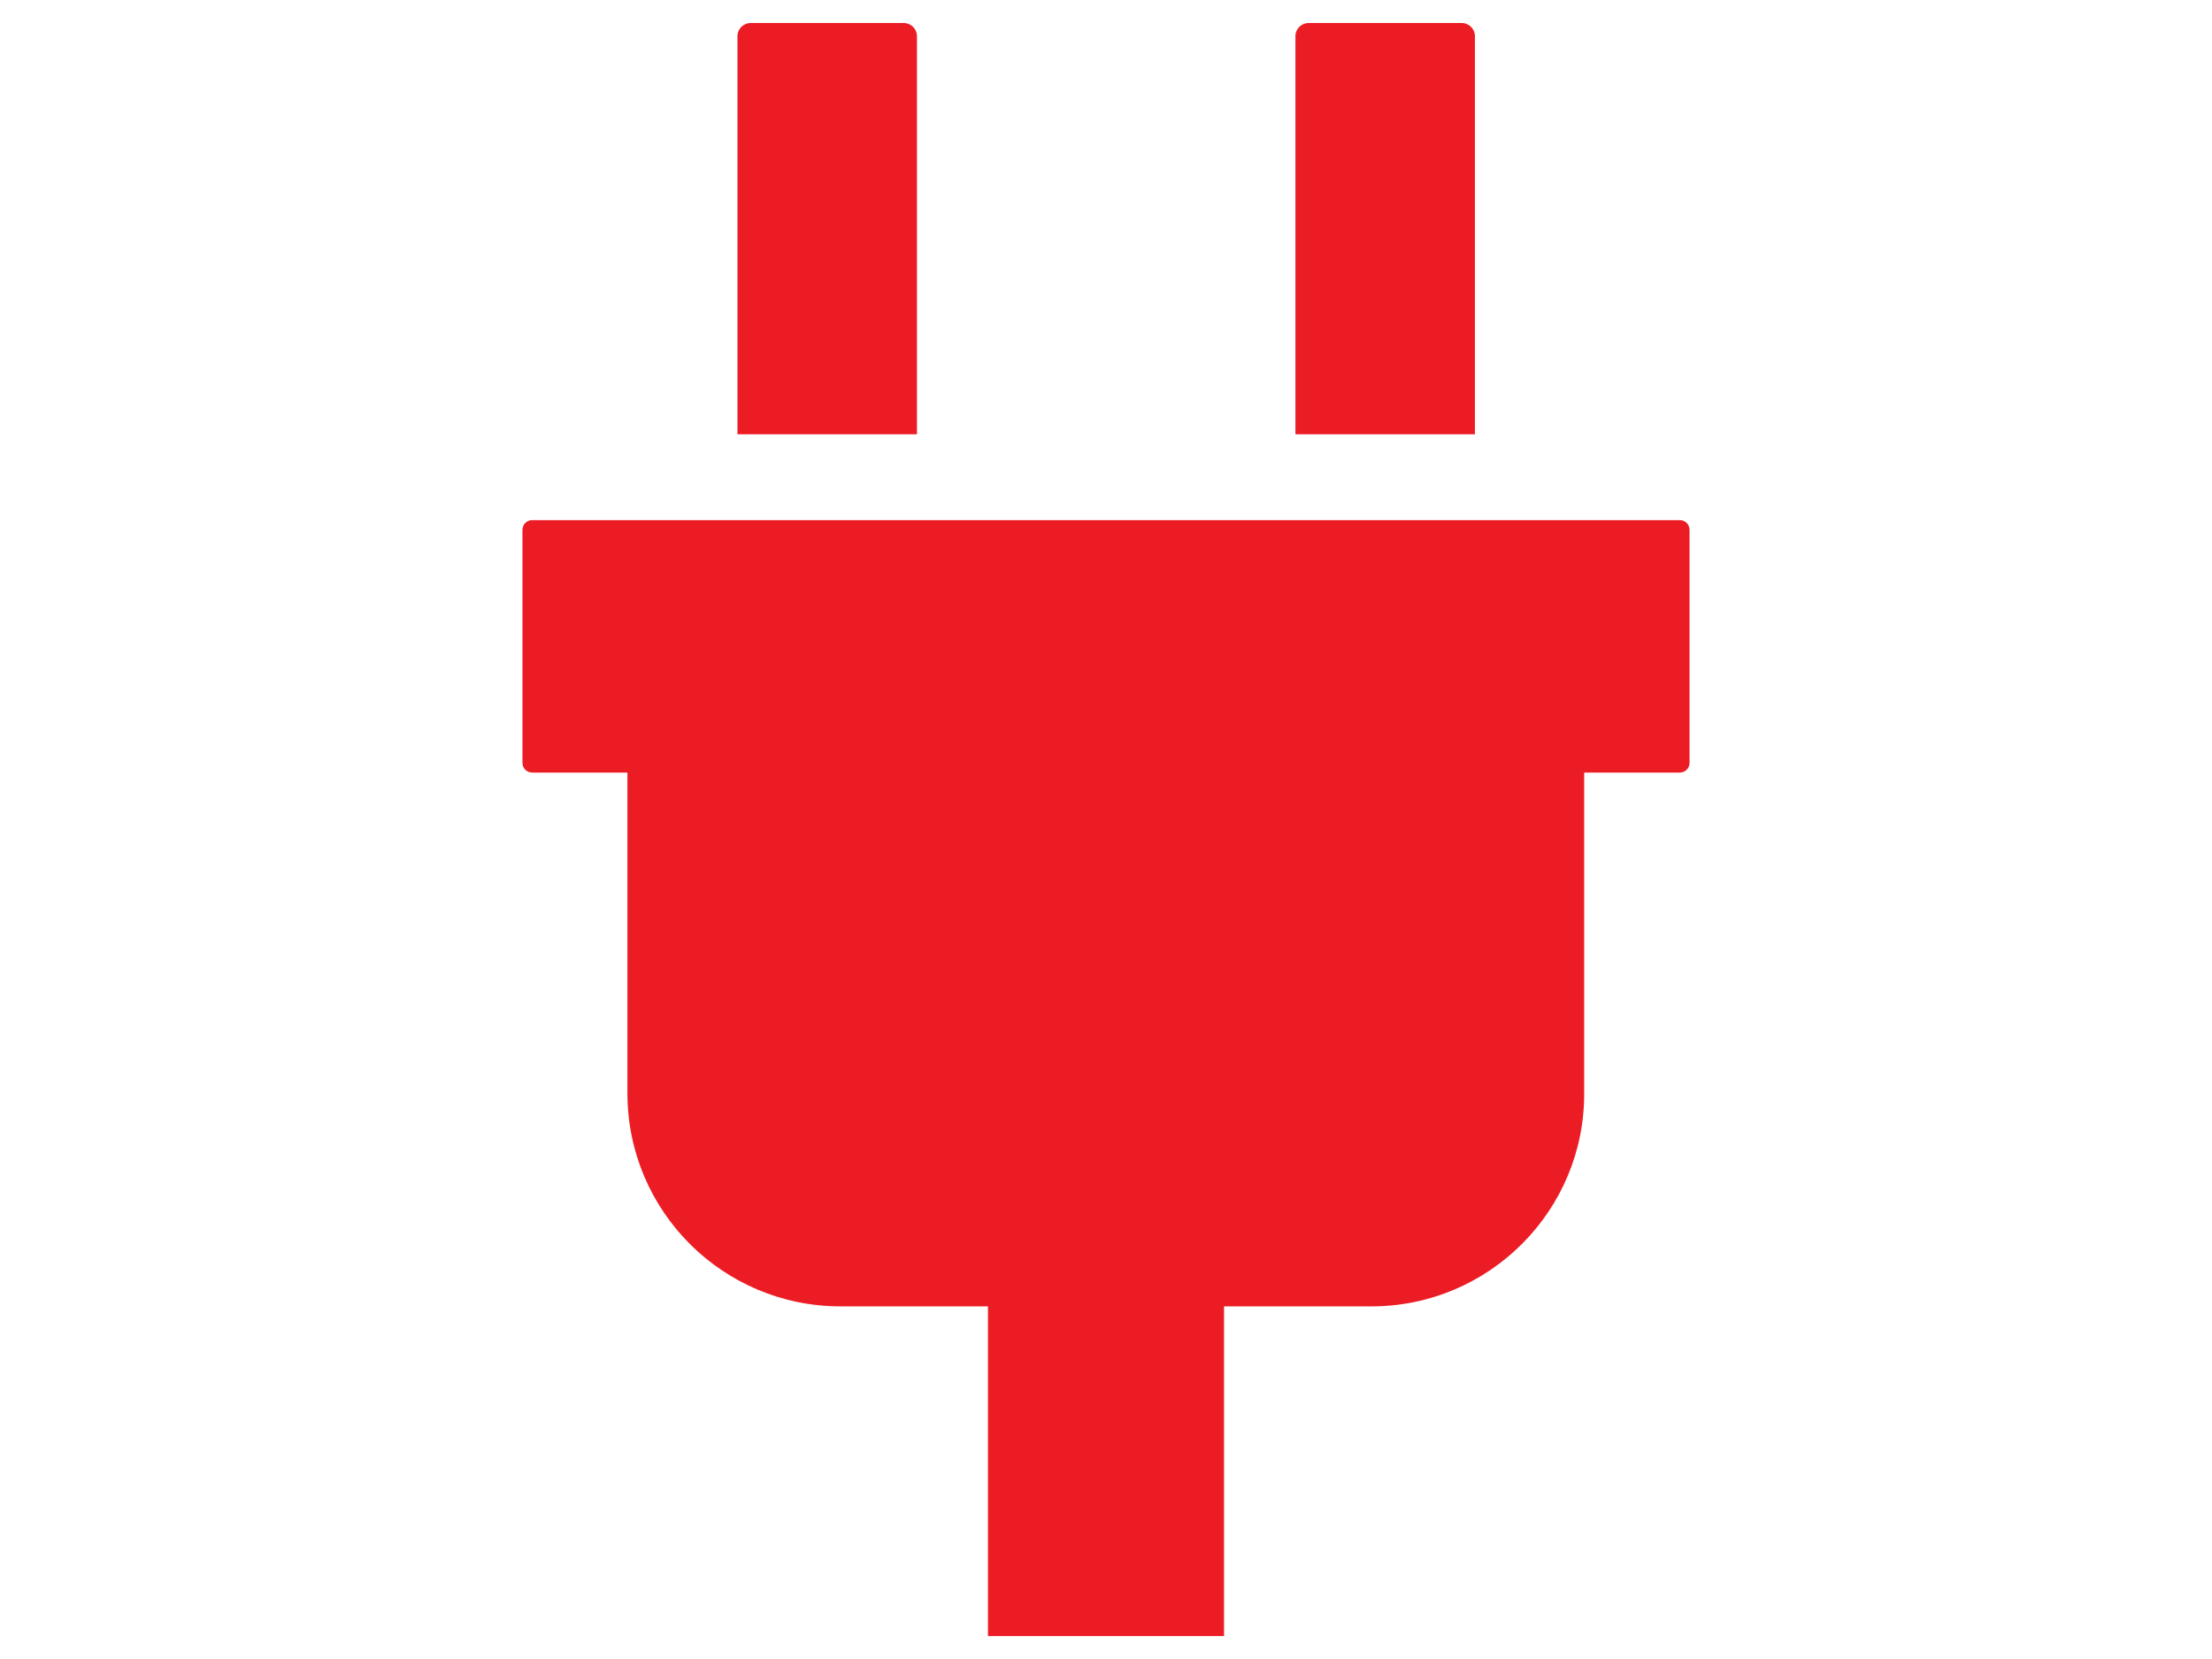
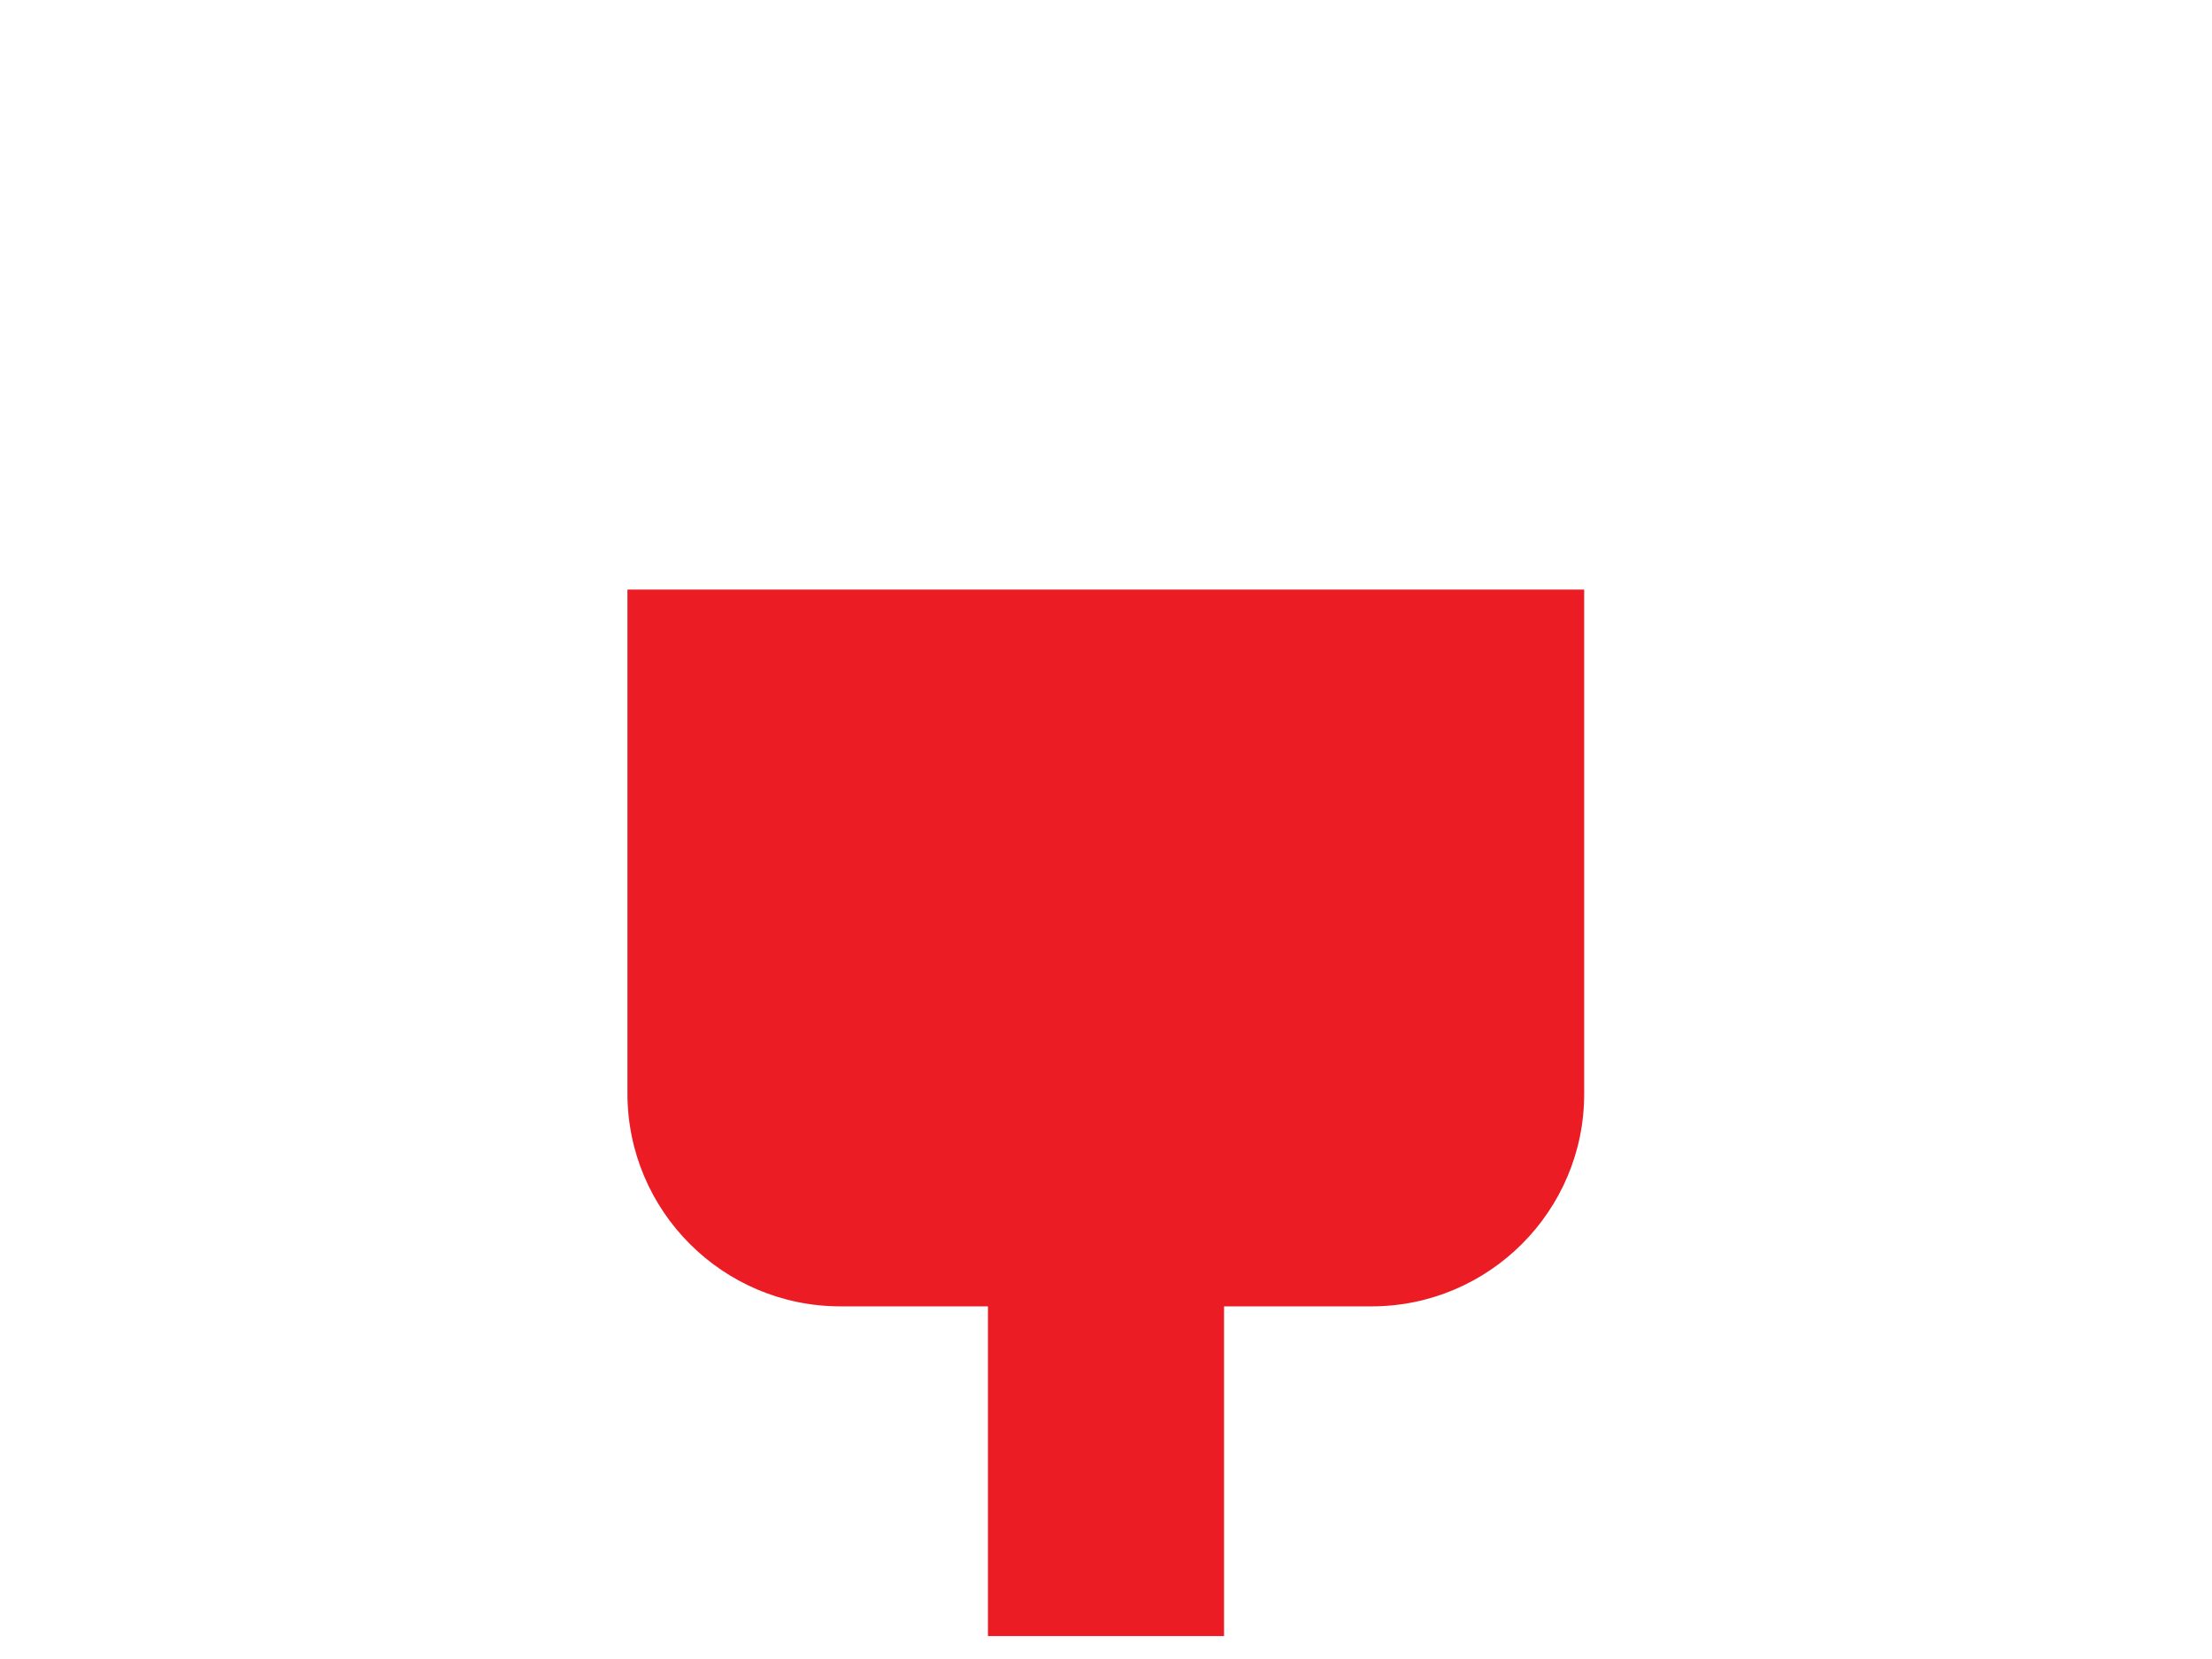
<svg xmlns="http://www.w3.org/2000/svg" version="1.1" id="Layer_1" x="0px" y="0px" viewBox="0 0 566.9 425.2" style="enable-background:new 0 0 566.9 425.2;" xml:space="preserve">
  <style type="text/css">
	.st0{fill:#EC1C24;}
</style>
-   <path class="st0" d="M430.5,133.3H136.4c-1.4,0-2.5,1.1-2.5,2.5v59.7c0,1.4,1.1,2.5,2.5,2.5h294.1c1.4,0,2.5-1.1,2.5-2.5v-59.7  C433,134.4,431.9,133.3,430.5,133.3z" />
  <path class="st0" d="M351.5,334.8H215.4c-30.1,0-54.6-24.4-54.6-54.6V151.1h245.2v129.1C406.1,310.3,381.6,334.8,351.5,334.8z" />
  <rect x="253.2" y="293.8" class="st0" width="60.5" height="125.5" />
-   <path class="st0" d="M234.9,111.3H189V9.3c0-1.9,1.5-3.4,3.4-3.4h39.2c1.9,0,3.4,1.5,3.4,3.4V111.3z" />
-   <path class="st0" d="M377.9,111.3H332V9.3c0-1.9,1.5-3.4,3.4-3.4h39.2c1.9,0,3.4,1.5,3.4,3.4V111.3z" />
</svg>